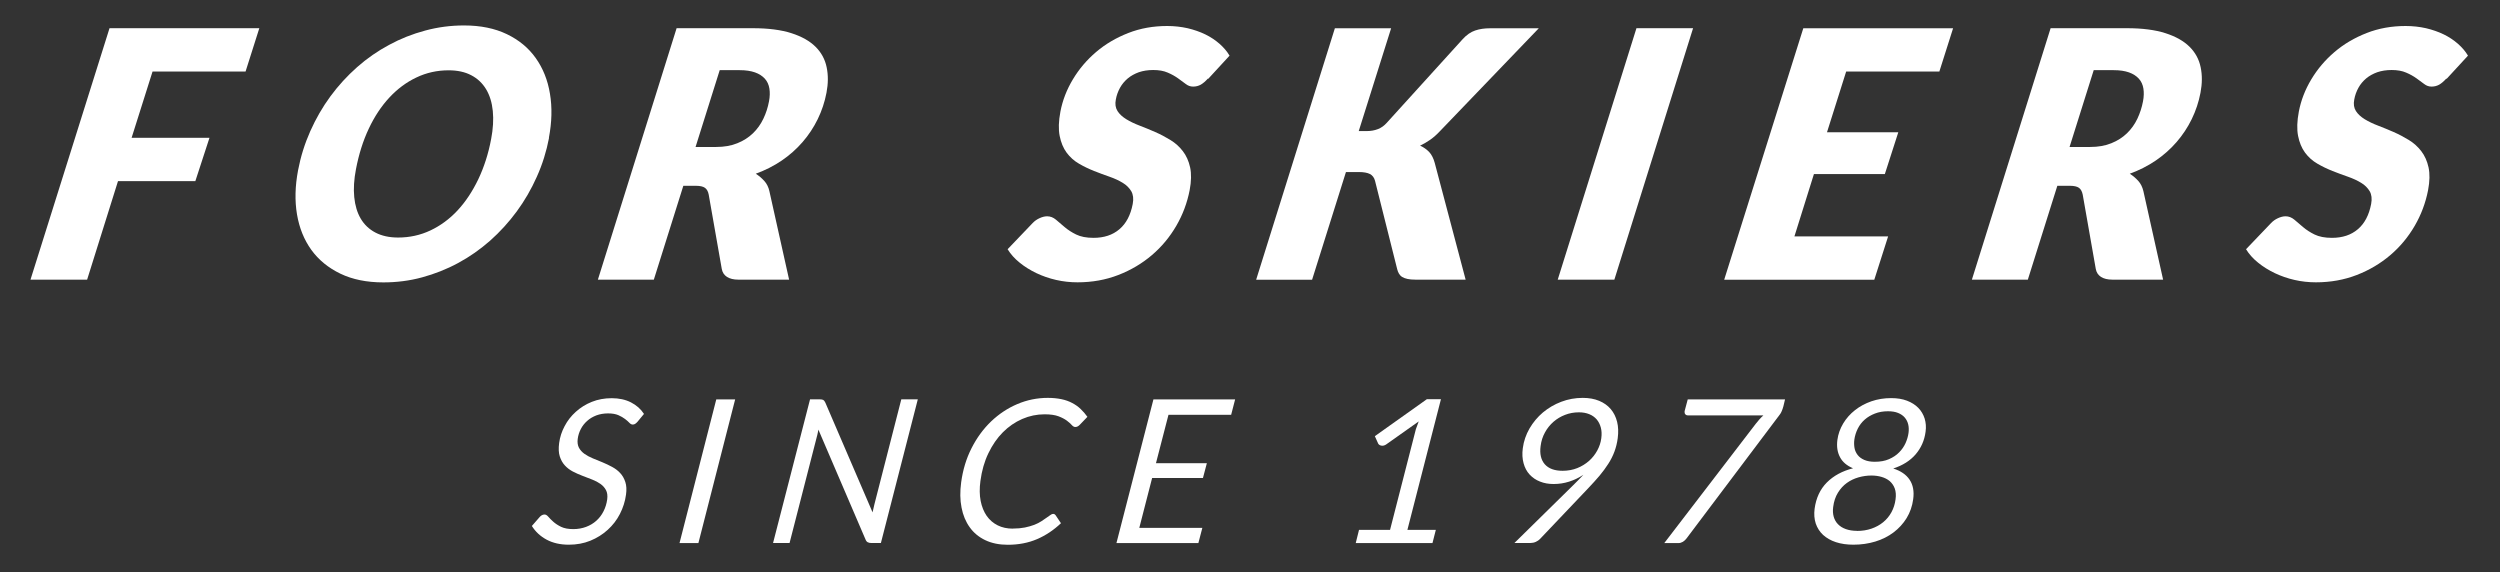
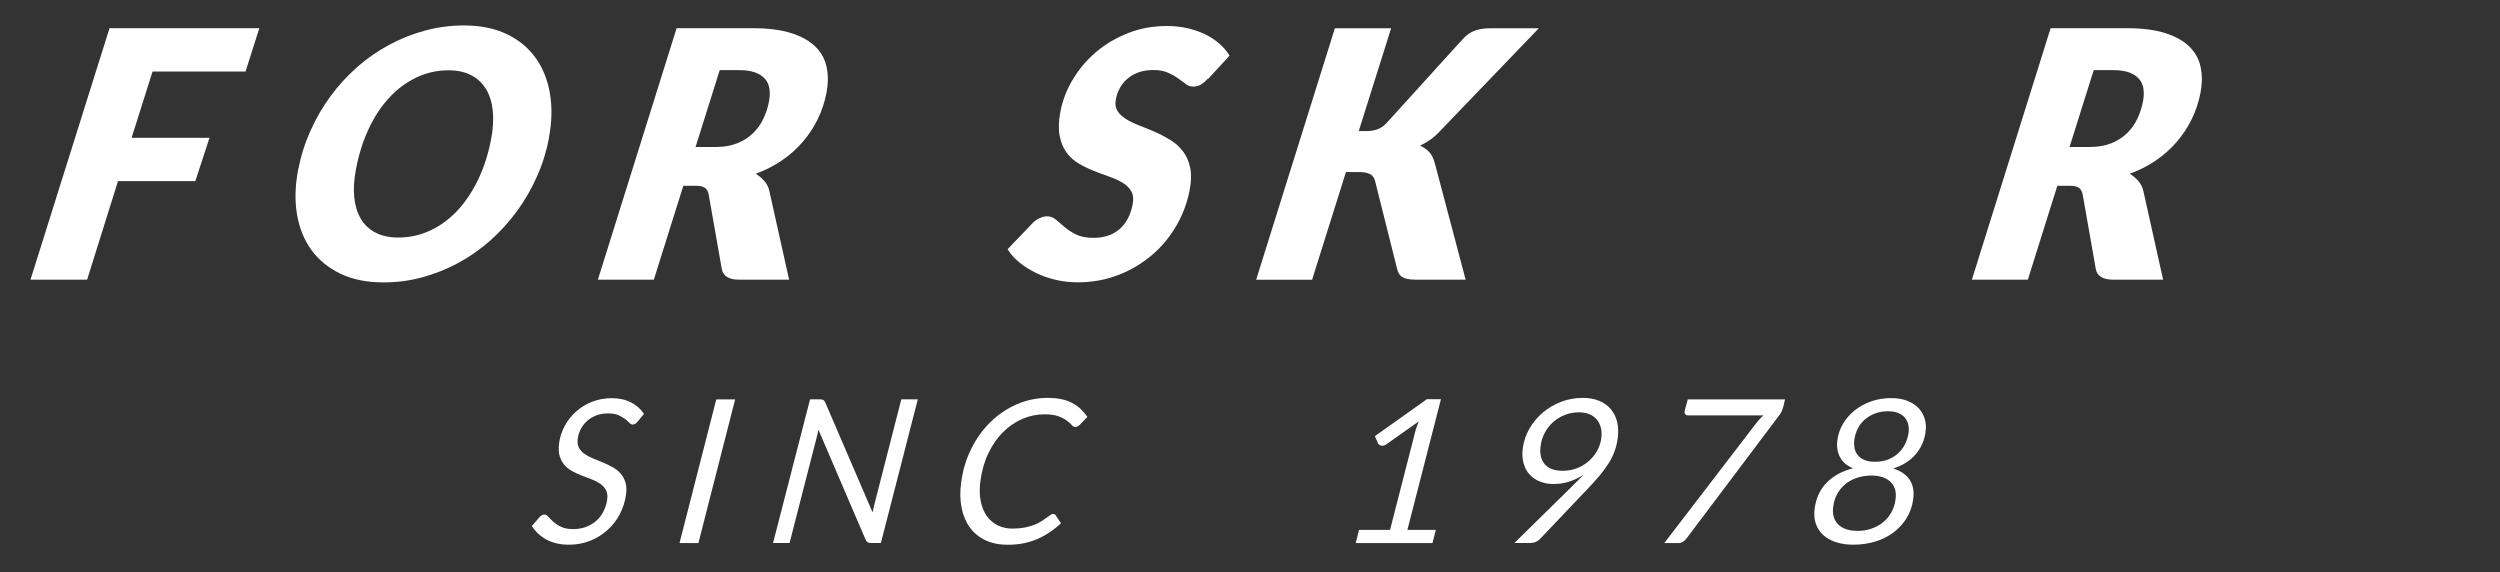
<svg xmlns="http://www.w3.org/2000/svg" viewBox="0 0 327.11 74.87" version="1.1" id="Layer_1">
  <rect x="0" y="0" width="327.11" height="74.87" fill="#333333" stroke="none" />
  <defs>
    <style>
      .st0 {
        fill: #fff;
      }
    </style>
  </defs>
  <g>
    <path d="M32.13,9.36h-12.17l-2.74,8.67h10.19l-1.85,5.67h-10.12l-4.04,12.89H3.99L14.33,3.69h19.6l-1.8,5.67Z" class="st0" />
    <path d="M71.84,18.03c-.34,1.78-.87,3.48-1.6,5.1-.72,1.62-1.6,3.14-2.63,4.54-1.03,1.4-2.19,2.67-3.48,3.82-1.3,1.14-2.69,2.12-4.18,2.92-1.49.81-3.07,1.43-4.72,1.88s-3.34.66-5.07.66c-2.17,0-4.04-.38-5.62-1.14-1.58-.76-2.85-1.8-3.8-3.11-.95-1.32-1.58-2.87-1.88-4.65-.3-1.78-.25-3.7.14-5.77.34-1.78.87-3.48,1.6-5.12.73-1.63,1.6-3.15,2.63-4.55,1.03-1.4,2.19-2.67,3.49-3.82s2.7-2.12,4.2-2.92c1.49-.81,3.06-1.43,4.71-1.87,1.65-.45,3.35-.67,5.09-.67,2.15,0,4.02.38,5.6,1.14,1.58.76,2.84,1.8,3.78,3.13.94,1.32,1.57,2.88,1.86,4.67.3,1.79.25,3.71-.14,5.76ZM64.26,18.21c.26-1.35.33-2.59.22-3.69-.11-1.1-.4-2.05-.88-2.85-.48-.79-1.12-1.4-1.95-1.83-.82-.43-1.8-.64-2.95-.64-1.5,0-2.91.31-4.22.94-1.31.62-2.49,1.5-3.54,2.63-1.05,1.13-1.95,2.49-2.69,4.07-.75,1.59-1.3,3.35-1.67,5.27-.26,1.35-.34,2.58-.23,3.68.11,1.1.39,2.04.85,2.82s1.1,1.39,1.92,1.82c.82.43,1.81.65,2.97.65,1.5,0,2.92-.31,4.23-.93,1.31-.62,2.5-1.49,3.55-2.62,1.05-1.13,1.95-2.49,2.71-4.07.75-1.58,1.32-3.33,1.68-5.26Z" class="st0" />
    <path d="M89.41,24.31l-3.86,12.28h-7.32L88.53,3.69h9.98c2.02,0,3.7.22,5.04.65s2.39,1.02,3.15,1.77c.76.75,1.25,1.65,1.46,2.68.22,1.03.21,2.15-.02,3.35-.23,1.22-.62,2.37-1.15,3.46-.53,1.08-1.19,2.08-1.98,2.99-.79.91-1.7,1.72-2.73,2.42-1.03.7-2.16,1.27-3.39,1.72.4.26.77.57,1.1.93.33.36.56.81.68,1.35l2.58,11.58h-6.64c-.62,0-1.11-.12-1.49-.36-.37-.24-.6-.59-.68-1.04l-1.71-9.73c-.08-.42-.25-.72-.5-.89-.24-.17-.64-.26-1.18-.26h-1.65ZM94.17,9.18l-3.16,10.05h2.69c1.05,0,1.98-.16,2.78-.49.8-.32,1.48-.76,2.04-1.3.56-.54,1.01-1.17,1.36-1.9s.59-1.48.74-2.28c.12-.62.13-1.18.05-1.68-.08-.5-.28-.94-.6-1.29-.32-.35-.75-.63-1.29-.82-.54-.19-1.2-.29-1.99-.29h-2.62Z" class="st0" />
    <path d="M158.04,10.29c-.33.36-.63.62-.93.79-.29.16-.62.25-.99.25s-.67-.11-.97-.34c-.3-.23-.64-.47-1.02-.75-.38-.27-.82-.52-1.34-.74-.52-.23-1.15-.34-1.9-.34-.69,0-1.32.1-1.88.29-.55.2-1.04.47-1.45.81-.41.35-.75.75-1.01,1.22-.26.47-.45.98-.55,1.54-.12.6-.04,1.1.22,1.51.26.41.65.76,1.15,1.07.51.31,1.09.59,1.75.84s1.33.53,2.02.83c.69.3,1.35.65,1.99,1.04.64.39,1.19.88,1.64,1.47.45.58.77,1.3.95,2.12.18.83.16,1.82-.06,2.98-.32,1.65-.9,3.21-1.75,4.67-.85,1.46-1.91,2.74-3.19,3.83-1.28,1.09-2.74,1.96-4.39,2.6-1.65.64-3.43.96-5.34.96-.95,0-1.88-.1-2.8-.31-.92-.21-1.78-.51-2.58-.89-.81-.39-1.54-.84-2.19-1.37-.65-.52-1.18-1.11-1.58-1.76l3.28-3.43c.25-.26.54-.47.89-.63.35-.16.68-.25,1-.25.42,0,.8.15,1.15.44.34.29.72.62,1.14.97.42.36.91.68,1.5.97s1.34.44,2.28.44c1.37,0,2.5-.37,3.38-1.12.89-.75,1.47-1.85,1.75-3.31.13-.68.06-1.23-.19-1.67-.26-.43-.63-.81-1.12-1.1-.49-.3-1.07-.57-1.73-.8-.66-.23-1.34-.48-2.02-.75-.68-.27-1.35-.59-1.98-.96-.64-.37-1.17-.85-1.61-1.44-.44-.6-.74-1.33-.91-2.19s-.14-1.93.1-3.19c.28-1.46.82-2.86,1.63-4.21.81-1.35,1.82-2.54,3.04-3.58,1.22-1.04,2.62-1.86,4.2-2.48,1.58-.62,3.28-.92,5.1-.92.93,0,1.82.1,2.67.29.84.2,1.62.47,2.32.81s1.32.76,1.86,1.23c.54.48.98.99,1.31,1.55l-2.79,3.03Z" class="st0" />
    <path d="M177.77,17.15h1.08c.53,0,1.01-.09,1.45-.26.44-.17.82-.45,1.15-.82l9.9-10.91c.53-.59,1.09-.98,1.67-1.17.58-.2,1.23-.29,1.95-.29h6.37l-12.91,13.44c-.44.47-.87.85-1.3,1.15-.43.3-.87.55-1.32.77.47.21.87.49,1.2.84.32.35.56.83.72,1.43l4.04,15.26h-6.55c-.42,0-.77-.03-1.05-.09-.28-.06-.52-.15-.7-.26-.18-.11-.32-.26-.42-.43-.1-.17-.18-.36-.23-.57l-2.9-11.56c-.11-.44-.34-.74-.67-.91s-.82-.26-1.45-.26h-1.69l-4.43,14.09h-7.32l10.3-32.9h7.36l-4.24,13.46Z" class="st0" />
-     <path d="M211.23,36.59h-7.41l10.3-32.9h7.41l-10.3,32.9Z" class="st0" />
-     <path d="M253.73,9.36h-12.17l-2.51,7.95h9.33l-1.76,5.47h-9.28l-2.55,8.15h12.26l-1.81,5.67h-19.64l10.35-32.9h19.6l-1.8,5.67Z" class="st0" />
    <path d="M269.19,24.31l-3.86,12.28h-7.32l10.3-32.9h9.98c2.02,0,3.7.22,5.04.65,1.34.43,2.39,1.02,3.15,1.77.76.75,1.25,1.65,1.46,2.68.22,1.03.21,2.15-.02,3.35-.23,1.22-.62,2.37-1.15,3.46-.53,1.08-1.19,2.08-1.98,2.99-.79.91-1.7,1.72-2.73,2.42-1.03.7-2.16,1.27-3.39,1.72.4.26.77.57,1.1.93.33.36.55.81.68,1.35l2.58,11.58h-6.64c-.62,0-1.11-.12-1.49-.36-.37-.24-.6-.59-.68-1.04l-1.71-9.73c-.09-.42-.25-.72-.5-.89-.24-.17-.64-.26-1.18-.26h-1.65ZM273.95,9.18l-3.16,10.05h2.69c1.05,0,1.98-.16,2.78-.49.8-.32,1.48-.76,2.04-1.3.56-.54,1.01-1.17,1.36-1.9.34-.72.59-1.48.74-2.28.12-.62.13-1.18.05-1.68s-.28-.94-.6-1.29c-.32-.35-.75-.63-1.29-.82-.54-.19-1.2-.29-1.99-.29h-2.62Z" class="st0" />
-     <path d="M320.08,10.29c-.33.36-.63.62-.93.79-.29.16-.62.25-.99.25s-.67-.11-.97-.34c-.3-.23-.64-.47-1.02-.75-.38-.27-.82-.52-1.34-.74-.52-.23-1.15-.34-1.9-.34-.69,0-1.32.1-1.88.29-.55.2-1.04.47-1.45.81-.41.35-.75.75-1.01,1.22-.26.47-.45.98-.55,1.54-.12.6-.04,1.1.22,1.51.26.41.65.76,1.15,1.07.51.31,1.09.59,1.75.84s1.33.53,2.02.83c.69.3,1.35.65,1.99,1.04.64.39,1.19.88,1.64,1.47.45.58.77,1.3.95,2.12.18.83.16,1.82-.06,2.98-.32,1.65-.9,3.21-1.75,4.67-.85,1.46-1.91,2.74-3.19,3.83-1.28,1.09-2.74,1.96-4.39,2.6-1.65.64-3.43.96-5.34.96-.95,0-1.88-.1-2.8-.31-.92-.21-1.78-.51-2.58-.89-.81-.39-1.54-.84-2.19-1.37-.65-.52-1.18-1.11-1.58-1.76l3.28-3.43c.25-.26.54-.47.89-.63.35-.16.68-.25,1-.25.42,0,.8.15,1.15.44.34.29.72.62,1.14.97.42.36.91.68,1.5.97s1.34.44,2.28.44c1.37,0,2.5-.37,3.38-1.12.89-.75,1.47-1.85,1.75-3.31.13-.68.06-1.23-.19-1.67-.26-.43-.63-.81-1.12-1.1-.49-.3-1.07-.57-1.73-.8-.66-.23-1.34-.48-2.02-.75-.68-.27-1.35-.59-1.98-.96-.64-.37-1.17-.85-1.61-1.44-.44-.6-.74-1.33-.91-2.19s-.14-1.93.1-3.19c.28-1.46.82-2.86,1.63-4.21.81-1.35,1.82-2.54,3.04-3.58,1.22-1.04,2.62-1.86,4.2-2.48,1.58-.62,3.28-.92,5.1-.92.93,0,1.82.1,2.67.29.84.2,1.62.47,2.32.81s1.32.76,1.86,1.23c.54.48.98.99,1.31,1.55l-2.79,3.03Z" class="st0" />
  </g>
  <g>
    <path d="M83.43,55.17c-.11.12-.22.22-.31.28-.1.07-.21.1-.33.1-.15,0-.3-.08-.44-.23-.14-.15-.33-.32-.57-.5-.23-.18-.52-.34-.87-.5-.35-.15-.8-.23-1.35-.23s-1.07.09-1.53.26c-.46.18-.86.41-1.2.72-.34.3-.62.65-.83,1.06-.21.4-.35.83-.41,1.3-.06.46,0,.84.16,1.15.17.31.41.58.72.8.31.22.68.42,1.09.59.42.17.84.35,1.27.52.43.18.85.38,1.26.6.41.22.77.49,1.06.81.3.32.52.71.67,1.17.15.45.18,1,.09,1.65-.12.89-.39,1.73-.8,2.53s-.94,1.48-1.6,2.08c-.65.59-1.41,1.07-2.27,1.42-.86.35-1.8.52-2.81.52-1.12,0-2.09-.22-2.91-.66-.82-.44-1.46-1.04-1.93-1.79l1.02-1.17c.08-.1.18-.17.29-.24.11-.06.23-.09.35-.09.17,0,.33.1.5.3.17.2.38.41.65.65.27.24.6.46,1.01.66.41.2.95.3,1.6.3.6,0,1.16-.1,1.67-.29s.96-.46,1.34-.8c.38-.34.7-.75.94-1.23.25-.48.41-1,.49-1.58.06-.48.01-.88-.16-1.2-.17-.32-.41-.59-.72-.81-.31-.22-.67-.41-1.08-.57s-.83-.32-1.27-.49c-.44-.17-.86-.35-1.26-.56-.4-.21-.76-.48-1.05-.8-.3-.32-.52-.72-.67-1.19-.15-.47-.17-1.05-.08-1.74.1-.77.34-1.51.72-2.22.37-.71.86-1.33,1.46-1.87.6-.54,1.29-.98,2.09-1.3s1.67-.48,2.61-.48,1.8.18,2.52.55c.72.37,1.29.87,1.7,1.51l-.86,1.04Z" class="st0" />
    <path d="M91.38,71.06h-2.47l4.81-18.8h2.47l-4.81,18.8Z" class="st0" />
    <path d="M107.73,52.34c.09.05.18.17.26.34l6.18,14.36c.04-.2.09-.39.13-.57s.08-.35.12-.52l3.51-13.7h2.16l-4.83,18.8h-1.23c-.2,0-.36-.03-.49-.1-.12-.06-.22-.18-.29-.36l-6.17-14.38s-.02.11-.03.18c-.01.08-.03.16-.05.25-.02.09-.04.18-.06.27-.02.09-.04.17-.06.23l-3.57,13.91h-2.16l4.84-18.8h1.26c.22,0,.37.03.47.08Z" class="st0" />
    <path d="M132.55,69.16c.58,0,1.09-.05,1.55-.14.46-.1.87-.21,1.23-.35s.67-.3.93-.47c.26-.17.49-.32.69-.47.2-.14.36-.26.5-.35.13-.1.25-.14.35-.14.08,0,.14.02.19.05.05.03.09.07.12.11l.71,1.06c-.94.89-1.98,1.59-3.12,2.08-1.14.49-2.42.74-3.84.74-1.12,0-2.1-.2-2.94-.6-.84-.4-1.52-.96-2.04-1.69-.52-.72-.88-1.58-1.07-2.58-.2-1-.21-2.09-.05-3.29.22-1.63.67-3.13,1.36-4.48.69-1.36,1.54-2.52,2.56-3.5,1.02-.97,2.16-1.73,3.43-2.27s2.6-.81,3.98-.81c.66,0,1.26.06,1.79.17.53.11,1,.28,1.41.5.42.22.79.48,1.11.79s.62.65.88,1.02l-.98,1.02c-.08.09-.17.16-.27.22-.09.06-.21.09-.34.09-.16,0-.31-.09-.46-.26s-.36-.36-.64-.57c-.27-.2-.64-.4-1.09-.57-.45-.17-1.06-.26-1.82-.26-1.01,0-1.99.2-2.93.61-.94.41-1.78.99-2.53,1.74s-1.38,1.67-1.9,2.75c-.52,1.08-.86,2.28-1.04,3.62-.13.97-.12,1.84.03,2.61.15.77.42,1.42.79,1.96.38.54.86.95,1.44,1.24.58.29,1.24.43,1.99.43Z" class="st0" />
-     <path d="M161.11,54.27h-8.22l-1.64,6.34h6.66l-.51,1.93h-6.65l-1.68,6.53h8.25l-.52,1.99h-10.72l4.84-18.8h10.69l-.52,2.01Z" class="st0" />
    <path d="M177.81,69.33h4.07l3.38-13.18.37-1.01-4.24,3c-.17.12-.35.18-.52.18-.13,0-.25-.03-.34-.08-.1-.06-.16-.12-.2-.19l-.44-.98,6.81-4.84h1.84l-4.39,17.1h3.72l-.44,1.73h-10.04l.43-1.73Z" class="st0" />
    <path d="M203.29,63.33c-.66,0-1.25-.1-1.79-.32-.54-.21-.99-.52-1.36-.92-.37-.4-.63-.89-.79-1.48-.16-.58-.2-1.24-.1-1.97.12-.92.42-1.78.88-2.58.47-.8,1.05-1.5,1.75-2.09.71-.59,1.5-1.06,2.4-1.4.89-.34,1.83-.51,2.81-.51.82,0,1.54.13,2.16.39.62.26,1.12.62,1.51,1.08.39.46.67,1.02.83,1.67.16.65.18,1.36.08,2.13-.08.63-.23,1.22-.43,1.76s-.47,1.08-.8,1.59c-.33.52-.71,1.03-1.14,1.55-.44.52-.93,1.06-1.48,1.64l-6.31,6.64c-.15.16-.34.29-.56.39-.22.1-.47.15-.73.15h-2.07l7.63-7.5c.26-.25.51-.5.74-.74.23-.23.45-.47.66-.69-.59.39-1.21.69-1.87.9-.66.21-1.33.31-2.02.31ZM209.52,57.33c.07-.51.05-.97-.06-1.38-.11-.41-.29-.77-.54-1.07-.26-.3-.58-.53-.98-.69s-.84-.24-1.35-.24c-.64,0-1.24.11-1.81.33-.57.22-1.07.52-1.52.91-.44.39-.82.85-1.11,1.39-.3.54-.49,1.13-.57,1.78-.14,1.02.05,1.82.55,2.39.51.57,1.28.85,2.33.85.69,0,1.33-.12,1.91-.35.58-.23,1.09-.55,1.54-.94.44-.39.8-.85,1.08-1.36.28-.52.46-1.05.53-1.61Z" class="st0" />
    <path d="M233.56,52.26l-.21.89c-.06.22-.13.43-.21.62-.08.2-.17.36-.27.48l-12.22,16.23c-.12.16-.27.29-.45.41-.19.11-.38.17-.58.17h-1.86l11.97-15.61c.16-.21.32-.4.48-.58.16-.18.33-.35.52-.52h-9.88c-.15,0-.26-.05-.34-.15-.08-.1-.11-.21-.09-.35v-.05s.41-1.54.41-1.54h12.74Z" class="st0" />
    <path d="M242.53,71.27c-.87,0-1.64-.11-2.31-.33-.67-.22-1.23-.54-1.68-.95-.44-.41-.76-.91-.96-1.49-.19-.58-.24-1.23-.15-1.93.19-1.41.72-2.55,1.6-3.44.88-.88,2.02-1.5,3.43-1.86-.8-.33-1.38-.82-1.71-1.46-.34-.64-.45-1.38-.34-2.24.1-.77.36-1.49.76-2.16.4-.67.92-1.25,1.54-1.74.62-.49,1.34-.88,2.14-1.16.81-.28,1.67-.42,2.59-.42.79,0,1.48.11,2.08.34.6.23,1.09.54,1.48.94.39.4.66.87.83,1.4.16.54.21,1.11.12,1.72-.15,1.15-.59,2.13-1.31,2.97-.72.83-1.69,1.44-2.92,1.84.97.31,1.69.79,2.14,1.47.45.67.61,1.52.47,2.54-.12.92-.41,1.74-.86,2.48-.45.73-1.03,1.36-1.72,1.88-.69.52-1.49.92-2.38,1.19s-1.84.41-2.85.41ZM242.98,69.47c.68,0,1.31-.1,1.89-.3.58-.2,1.09-.48,1.53-.84.44-.36.8-.79,1.08-1.3.28-.51.46-1.07.54-1.68.08-.56.04-1.04-.1-1.43-.14-.39-.37-.71-.66-.97-.3-.25-.66-.43-1.07-.55s-.86-.18-1.32-.18c-.58,0-1.14.08-1.7.24-.56.16-1.06.4-1.52.73s-.85.76-1.17,1.28c-.32.52-.53,1.14-.62,1.87-.06.46-.04.89.07,1.27.11.38.29.71.56.98.27.28.61.49,1.03.64.42.15.91.23,1.48.23ZM245.31,60.42c.71,0,1.33-.11,1.85-.34.53-.23.97-.52,1.33-.89.36-.36.64-.77.84-1.21.2-.45.33-.89.39-1.34.05-.39.04-.76-.04-1.1-.08-.34-.23-.64-.45-.9-.22-.26-.51-.46-.88-.61-.36-.15-.81-.22-1.32-.22-.63,0-1.2.1-1.71.3-.51.2-.96.46-1.33.79-.38.33-.68.73-.91,1.18-.23.46-.38.94-.45,1.44-.05.38-.04.74.02,1.09s.21.66.42.93c.21.27.5.48.87.64.37.16.83.24,1.38.24Z" class="st0" />
  </g>
</svg>